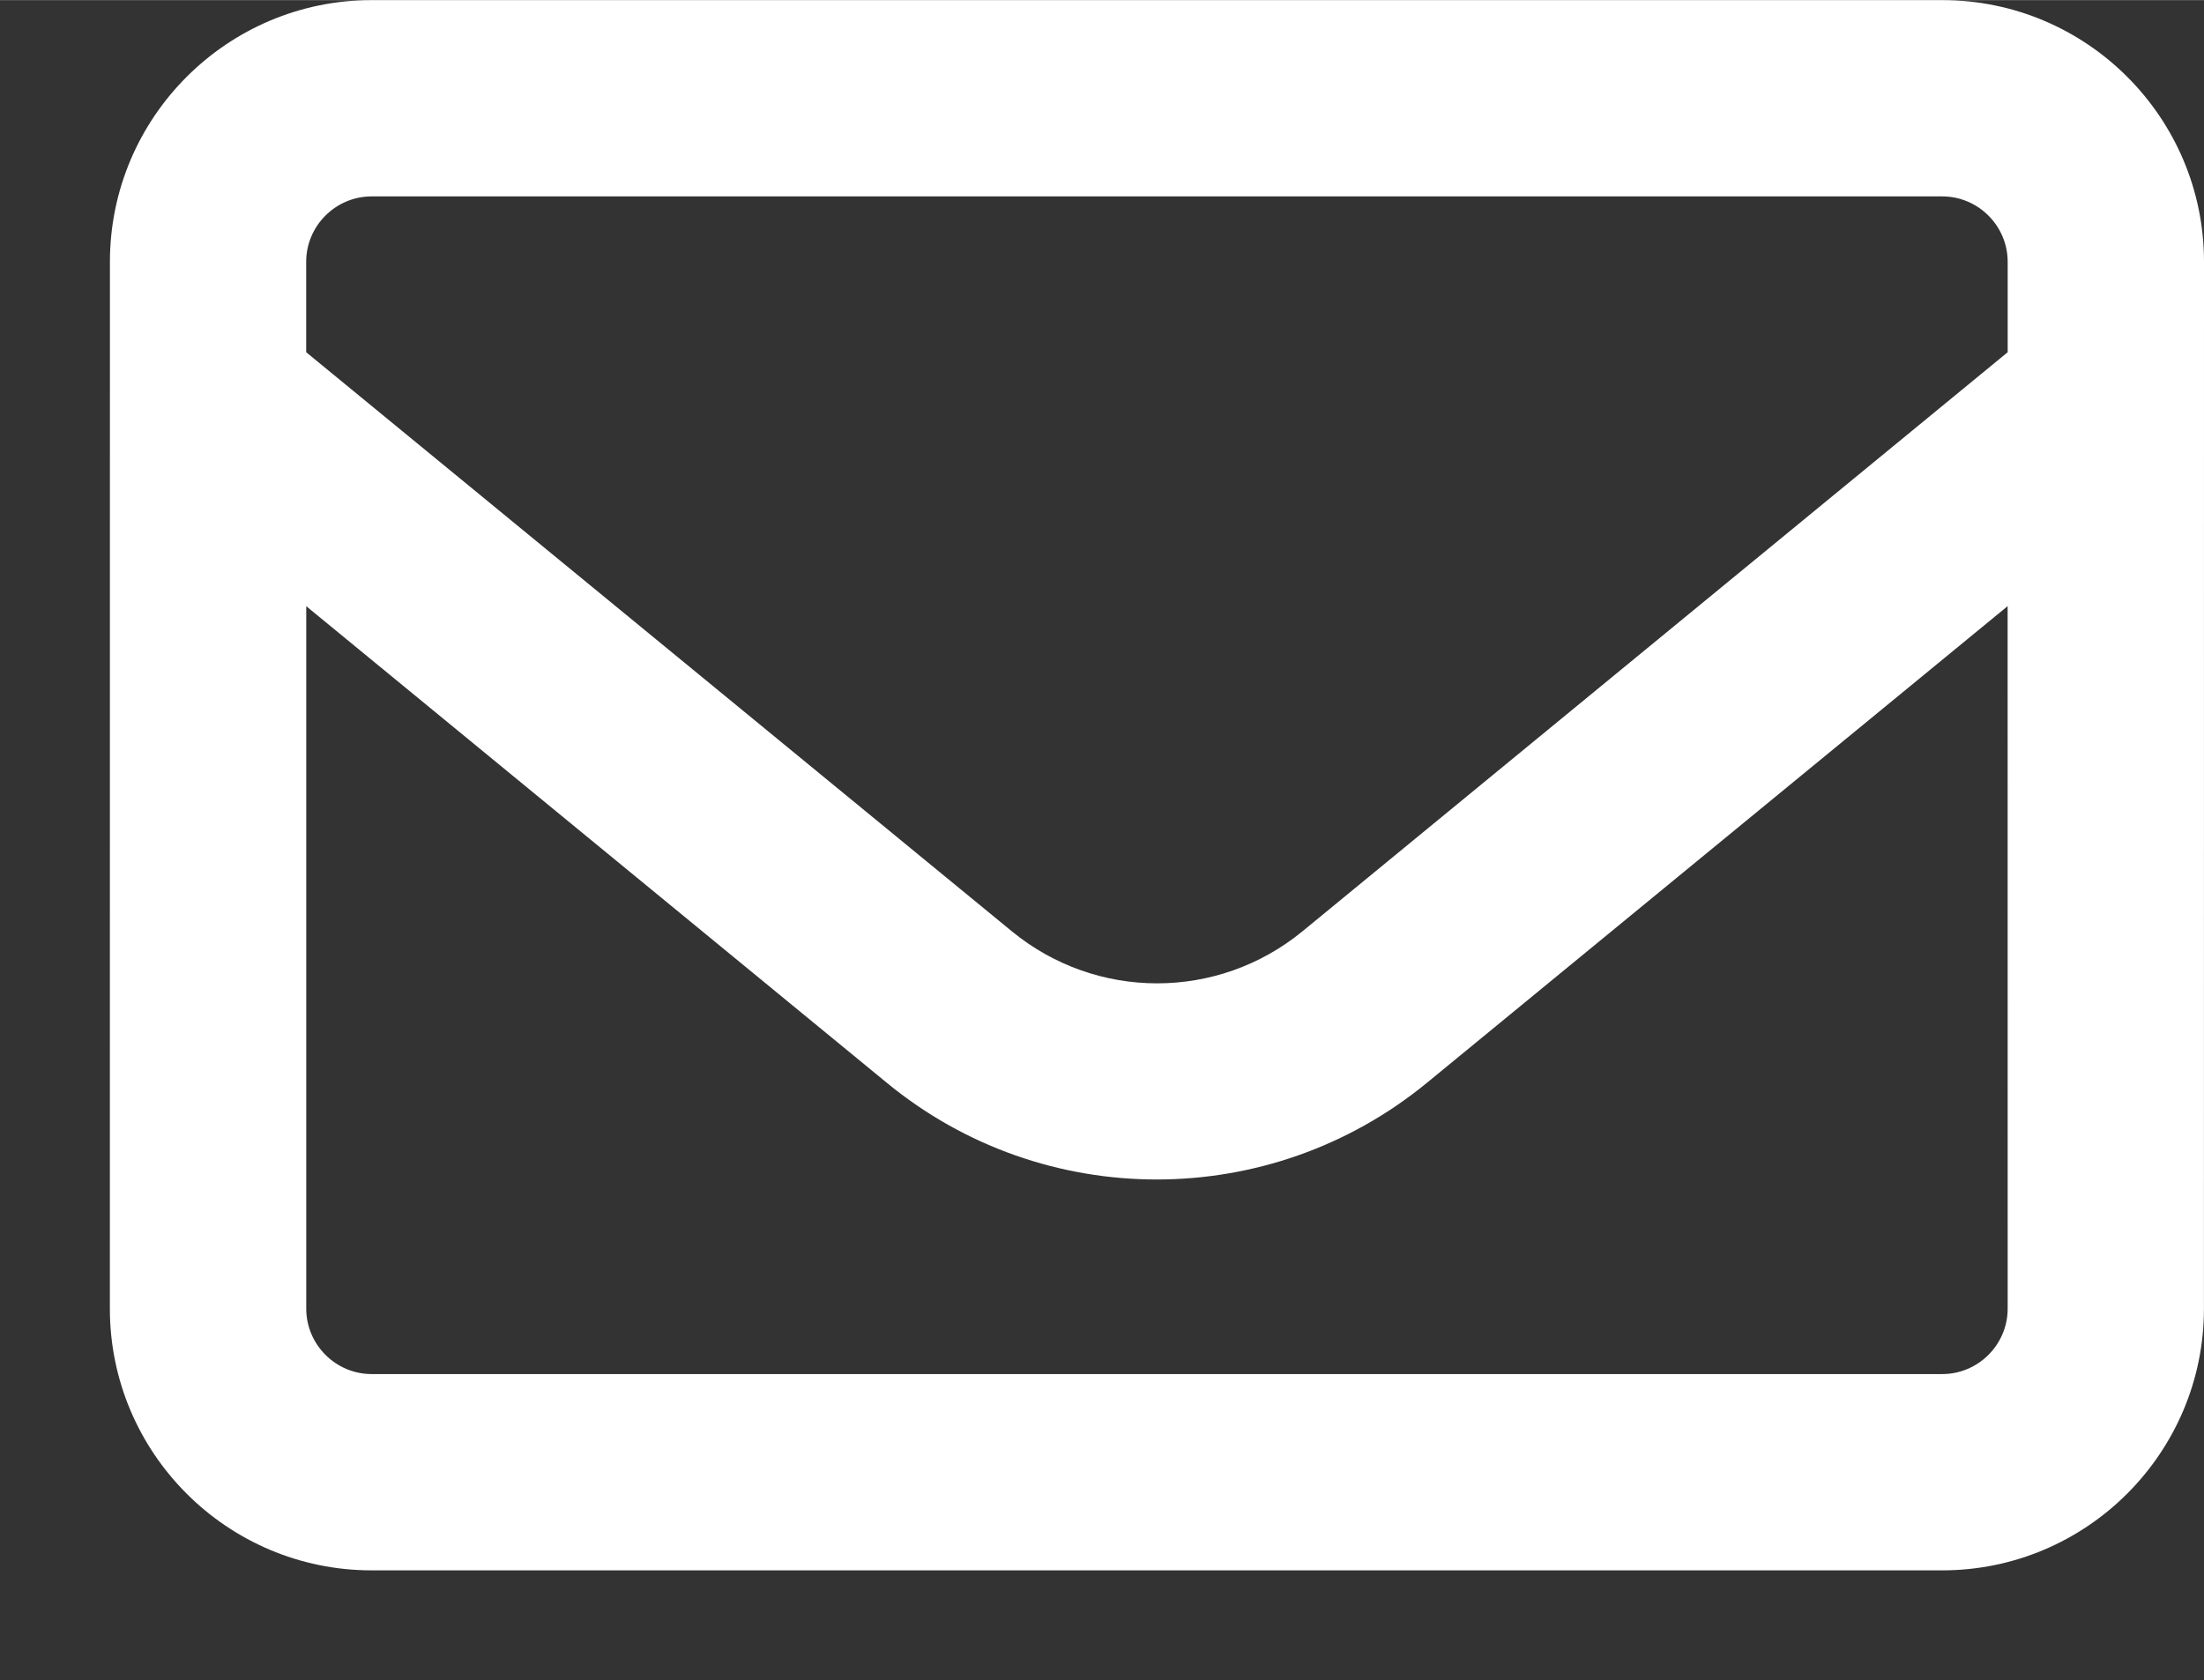
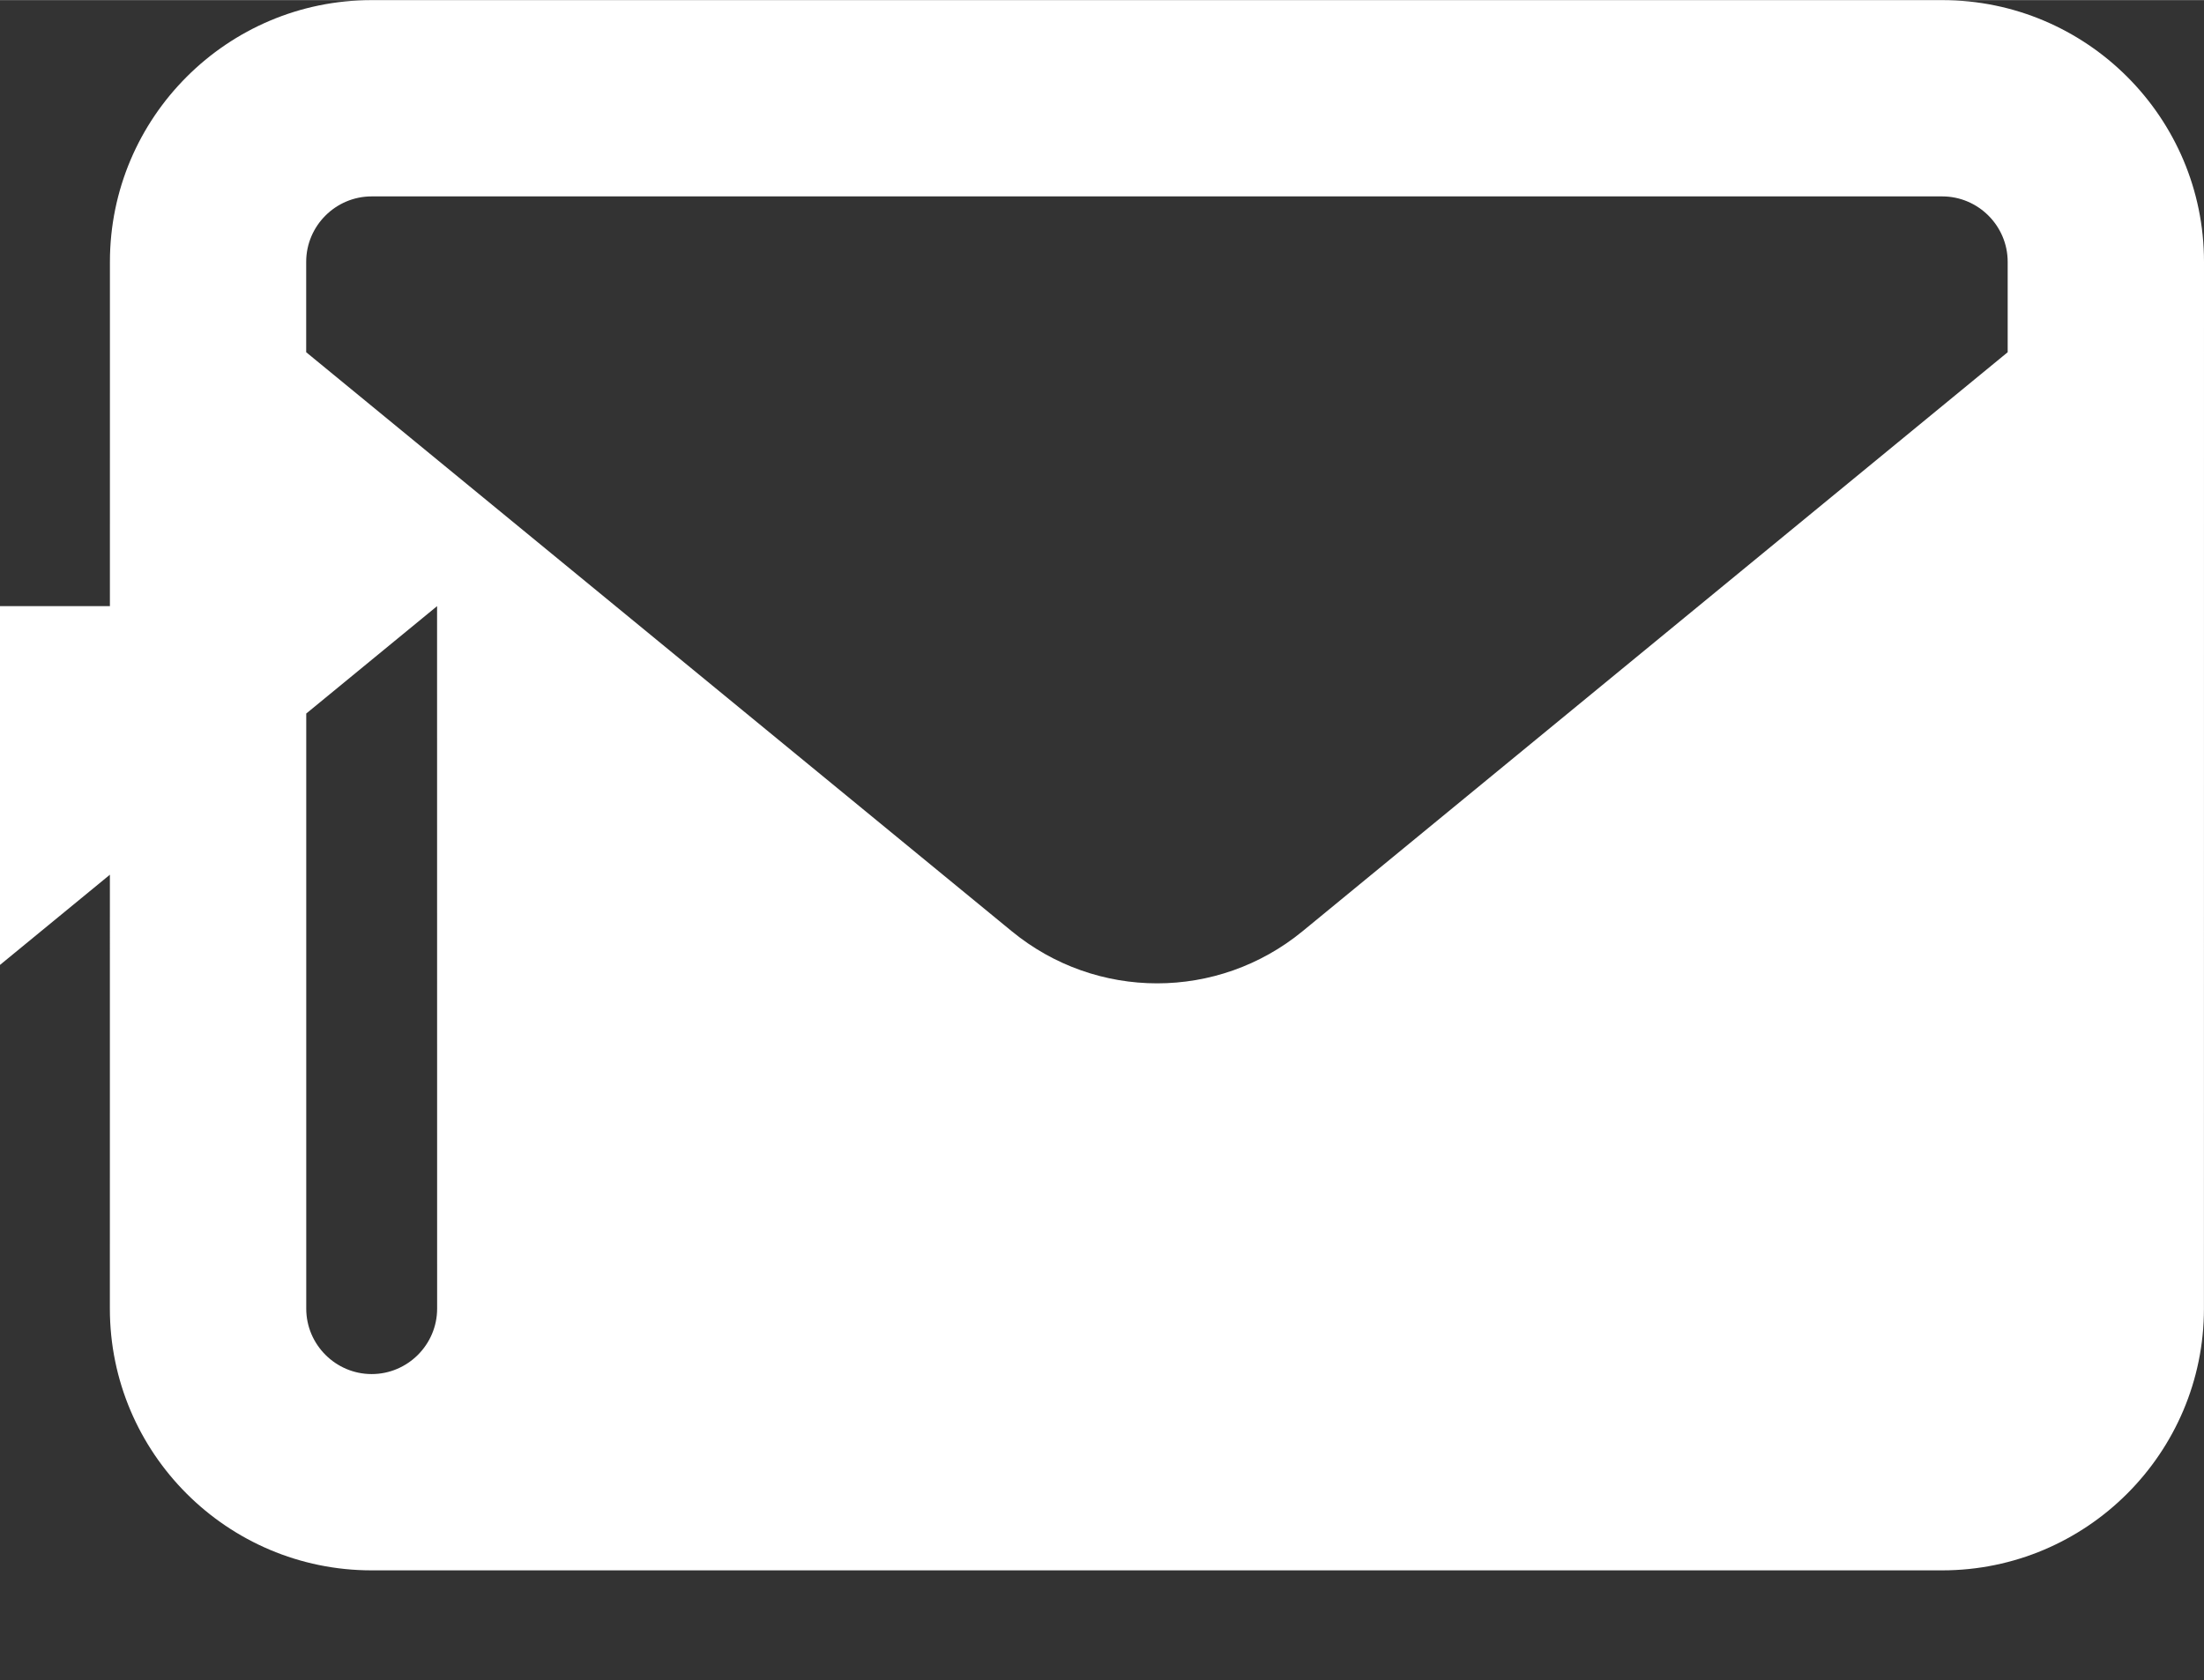
<svg xmlns="http://www.w3.org/2000/svg" xml:space="preserve" width="4.01mm" height="3.058mm" version="1.1" style="shape-rendering:geometricPrecision; text-rendering:geometricPrecision; image-rendering:optimizeQuality; fill-rule:evenodd; clip-rule:evenodd" viewBox="0 0 406.84 310.21">
  <rect x="0" y="0" width="406.84" height="310.21" fill="#333333" stroke="none" />
  <defs>
    <style type="text/css">
   
    .fil1 {fill:none}
    .fil0 {fill:white;fill-rule:nonzero}
   
  </style>
  </defs>
  <g id="Layer_x0020_1">
-     <path class="fil0" d="M68.6 36.24c-6.65,0 -12.08,5.44 -12.08,12.08l0 16.69 130.24 106.9c15.62,12.83 38.05,12.83 53.68,0l130.16 -106.9 0 -16.69c0,-6.65 -5.44,-12.08 -12.08,-12.08l-289.91 0zm-12.07 75.65l0 129.7c0,6.65 5.44,12.08 12.08,12.08l289.91 0c6.65,0 12.08,-5.44 12.08,-12.08l-0.01 -129.7 -107.21 88.02c-29,23.78 -70.74,23.78 -99.66,0l-107.2 -88.02zm-36.24 -63.57c0,-26.65 21.67,-48.32 48.31,-48.32l289.92 0c26.65,0 48.32,21.67 48.32,48.32l-0.01 193.27c0,26.65 -21.67,48.32 -48.32,48.32l-289.91 0c-26.65,0 -48.32,-21.67 -48.32,-48.32l0.01 -193.27z" />
-     <rect class="fil1" x="-0" y="20.29" width="386.54" height="289.92" />
+     <path class="fil0" d="M68.6 36.24c-6.65,0 -12.08,5.44 -12.08,12.08l0 16.69 130.24 106.9c15.62,12.83 38.05,12.83 53.68,0l130.16 -106.9 0 -16.69c0,-6.65 -5.44,-12.08 -12.08,-12.08l-289.91 0zm-12.07 75.65l0 129.7c0,6.65 5.44,12.08 12.08,12.08c6.65,0 12.08,-5.44 12.08,-12.08l-0.01 -129.7 -107.21 88.02c-29,23.78 -70.74,23.78 -99.66,0l-107.2 -88.02zm-36.24 -63.57c0,-26.65 21.67,-48.32 48.31,-48.32l289.92 0c26.65,0 48.32,21.67 48.32,48.32l-0.01 193.27c0,26.65 -21.67,48.32 -48.32,48.32l-289.91 0c-26.65,0 -48.32,-21.67 -48.32,-48.32l0.01 -193.27z" />
  </g>
</svg>